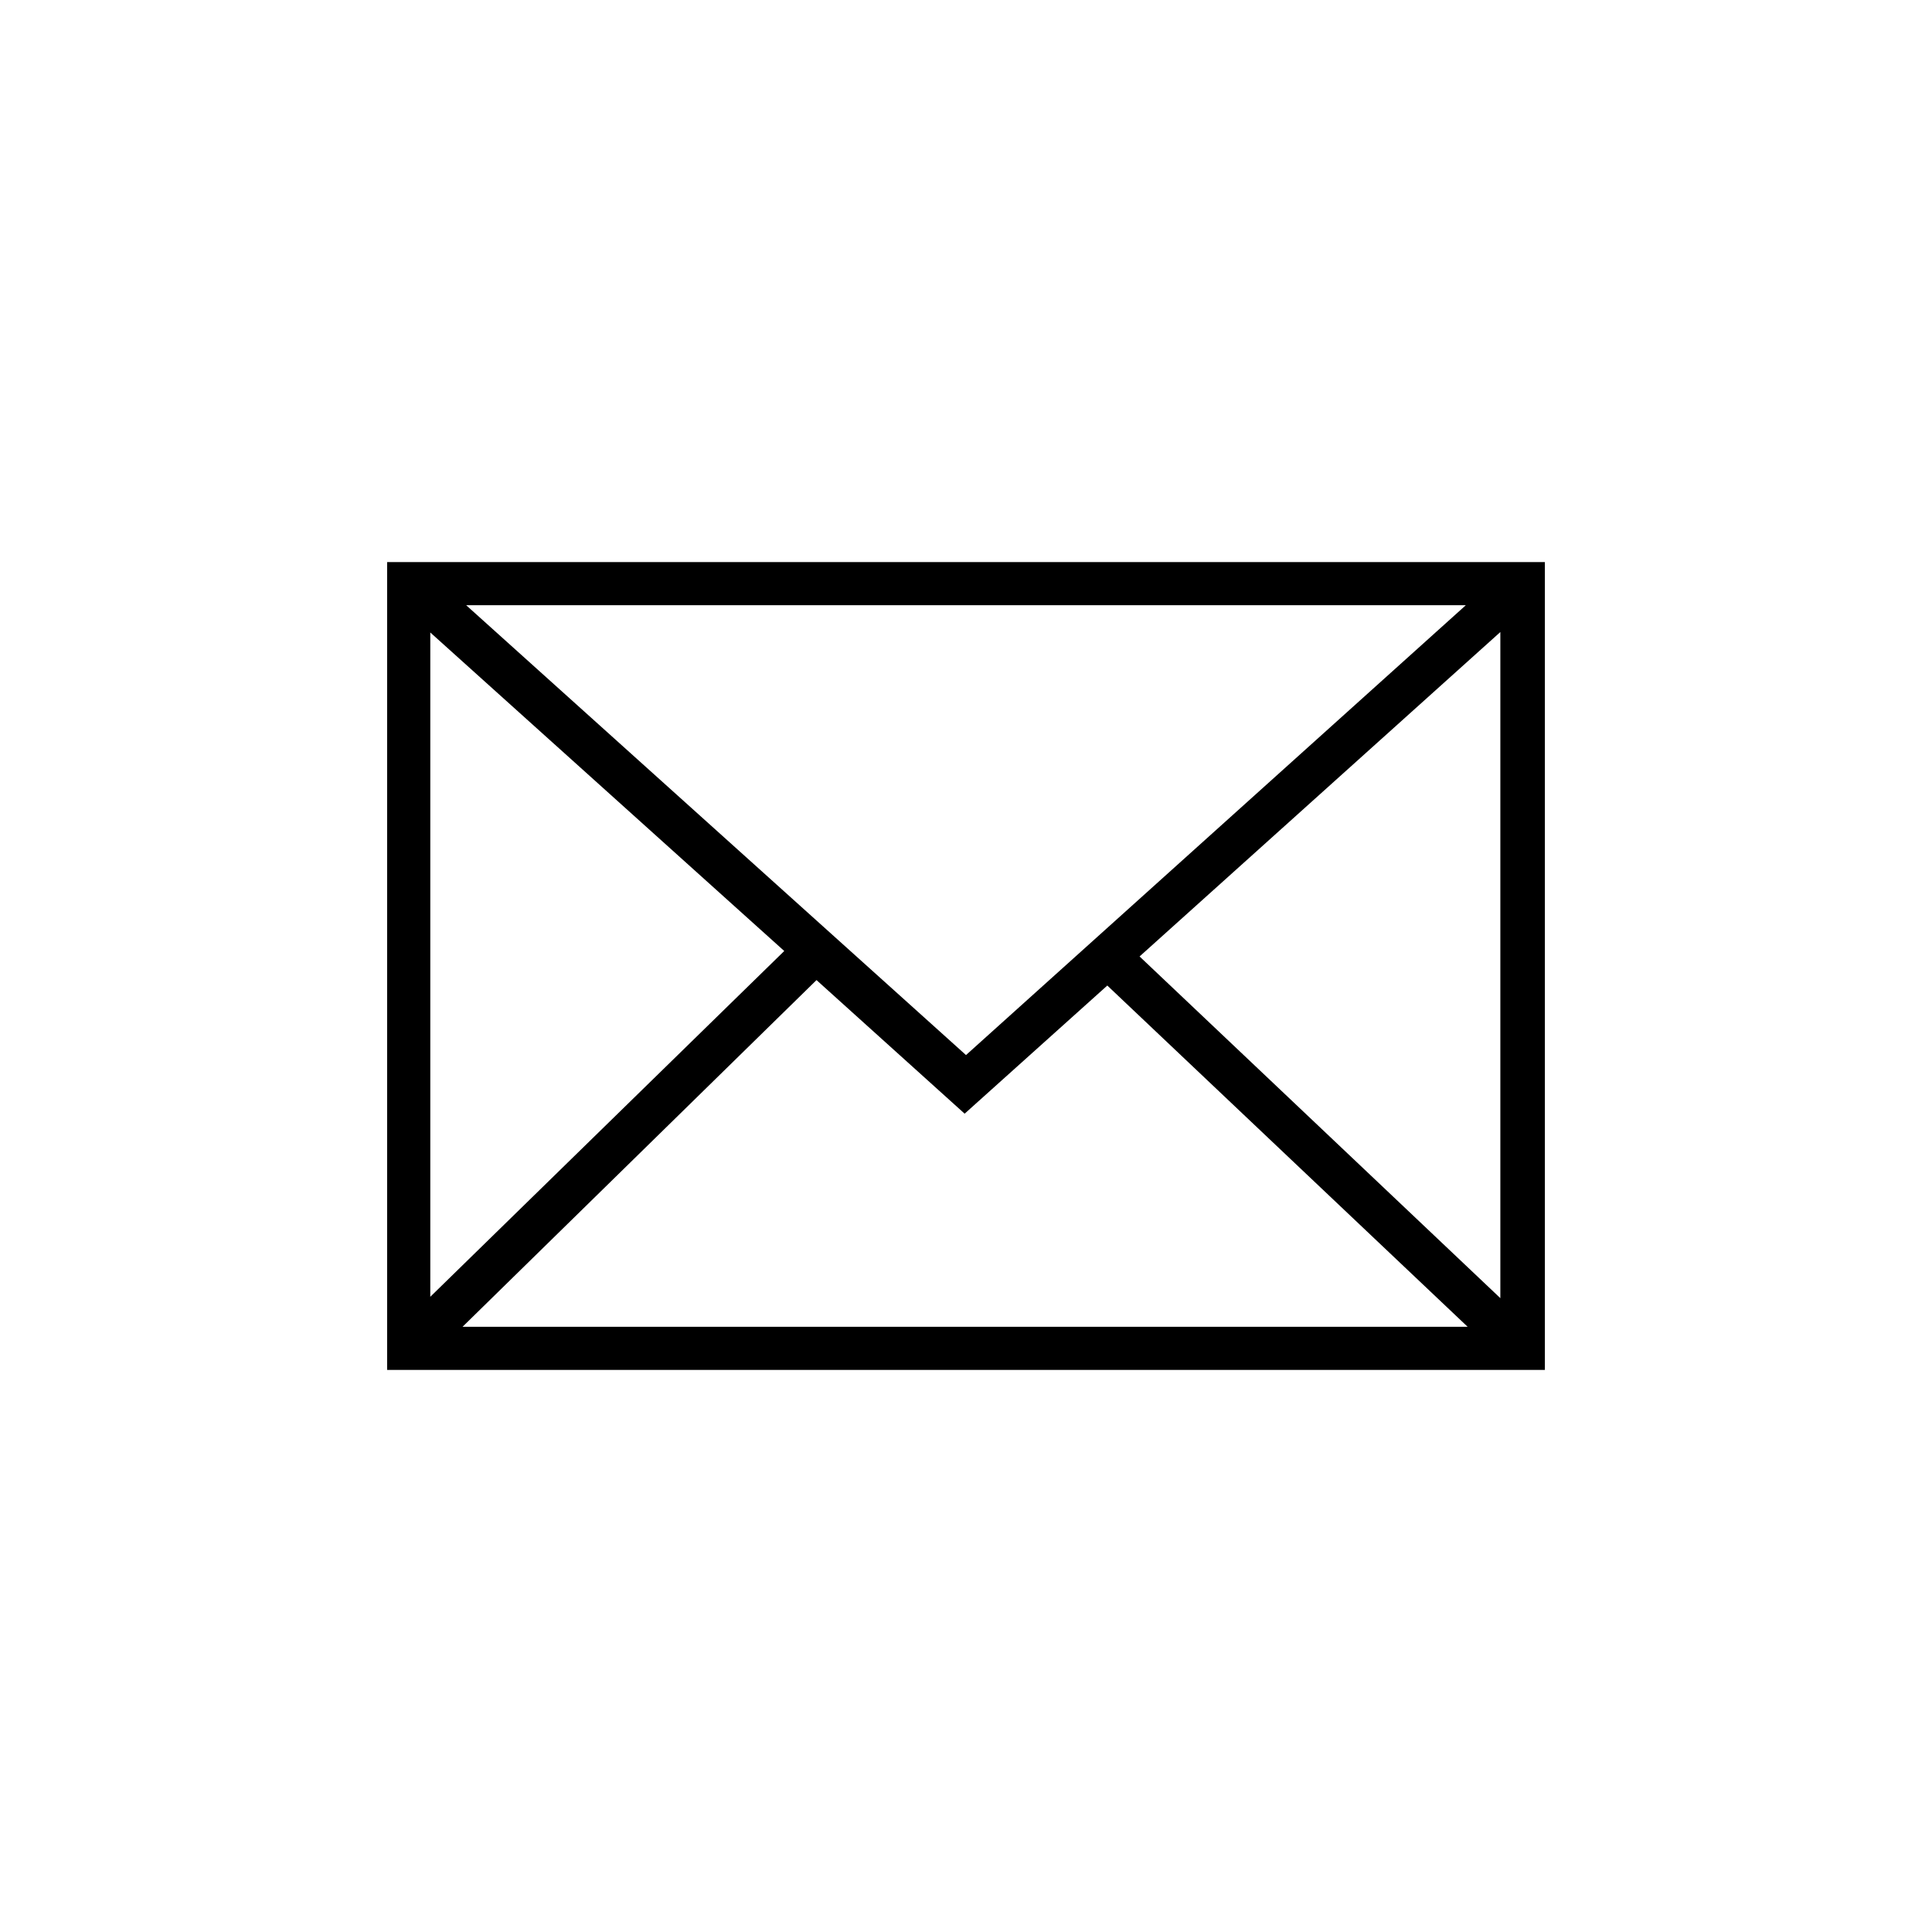
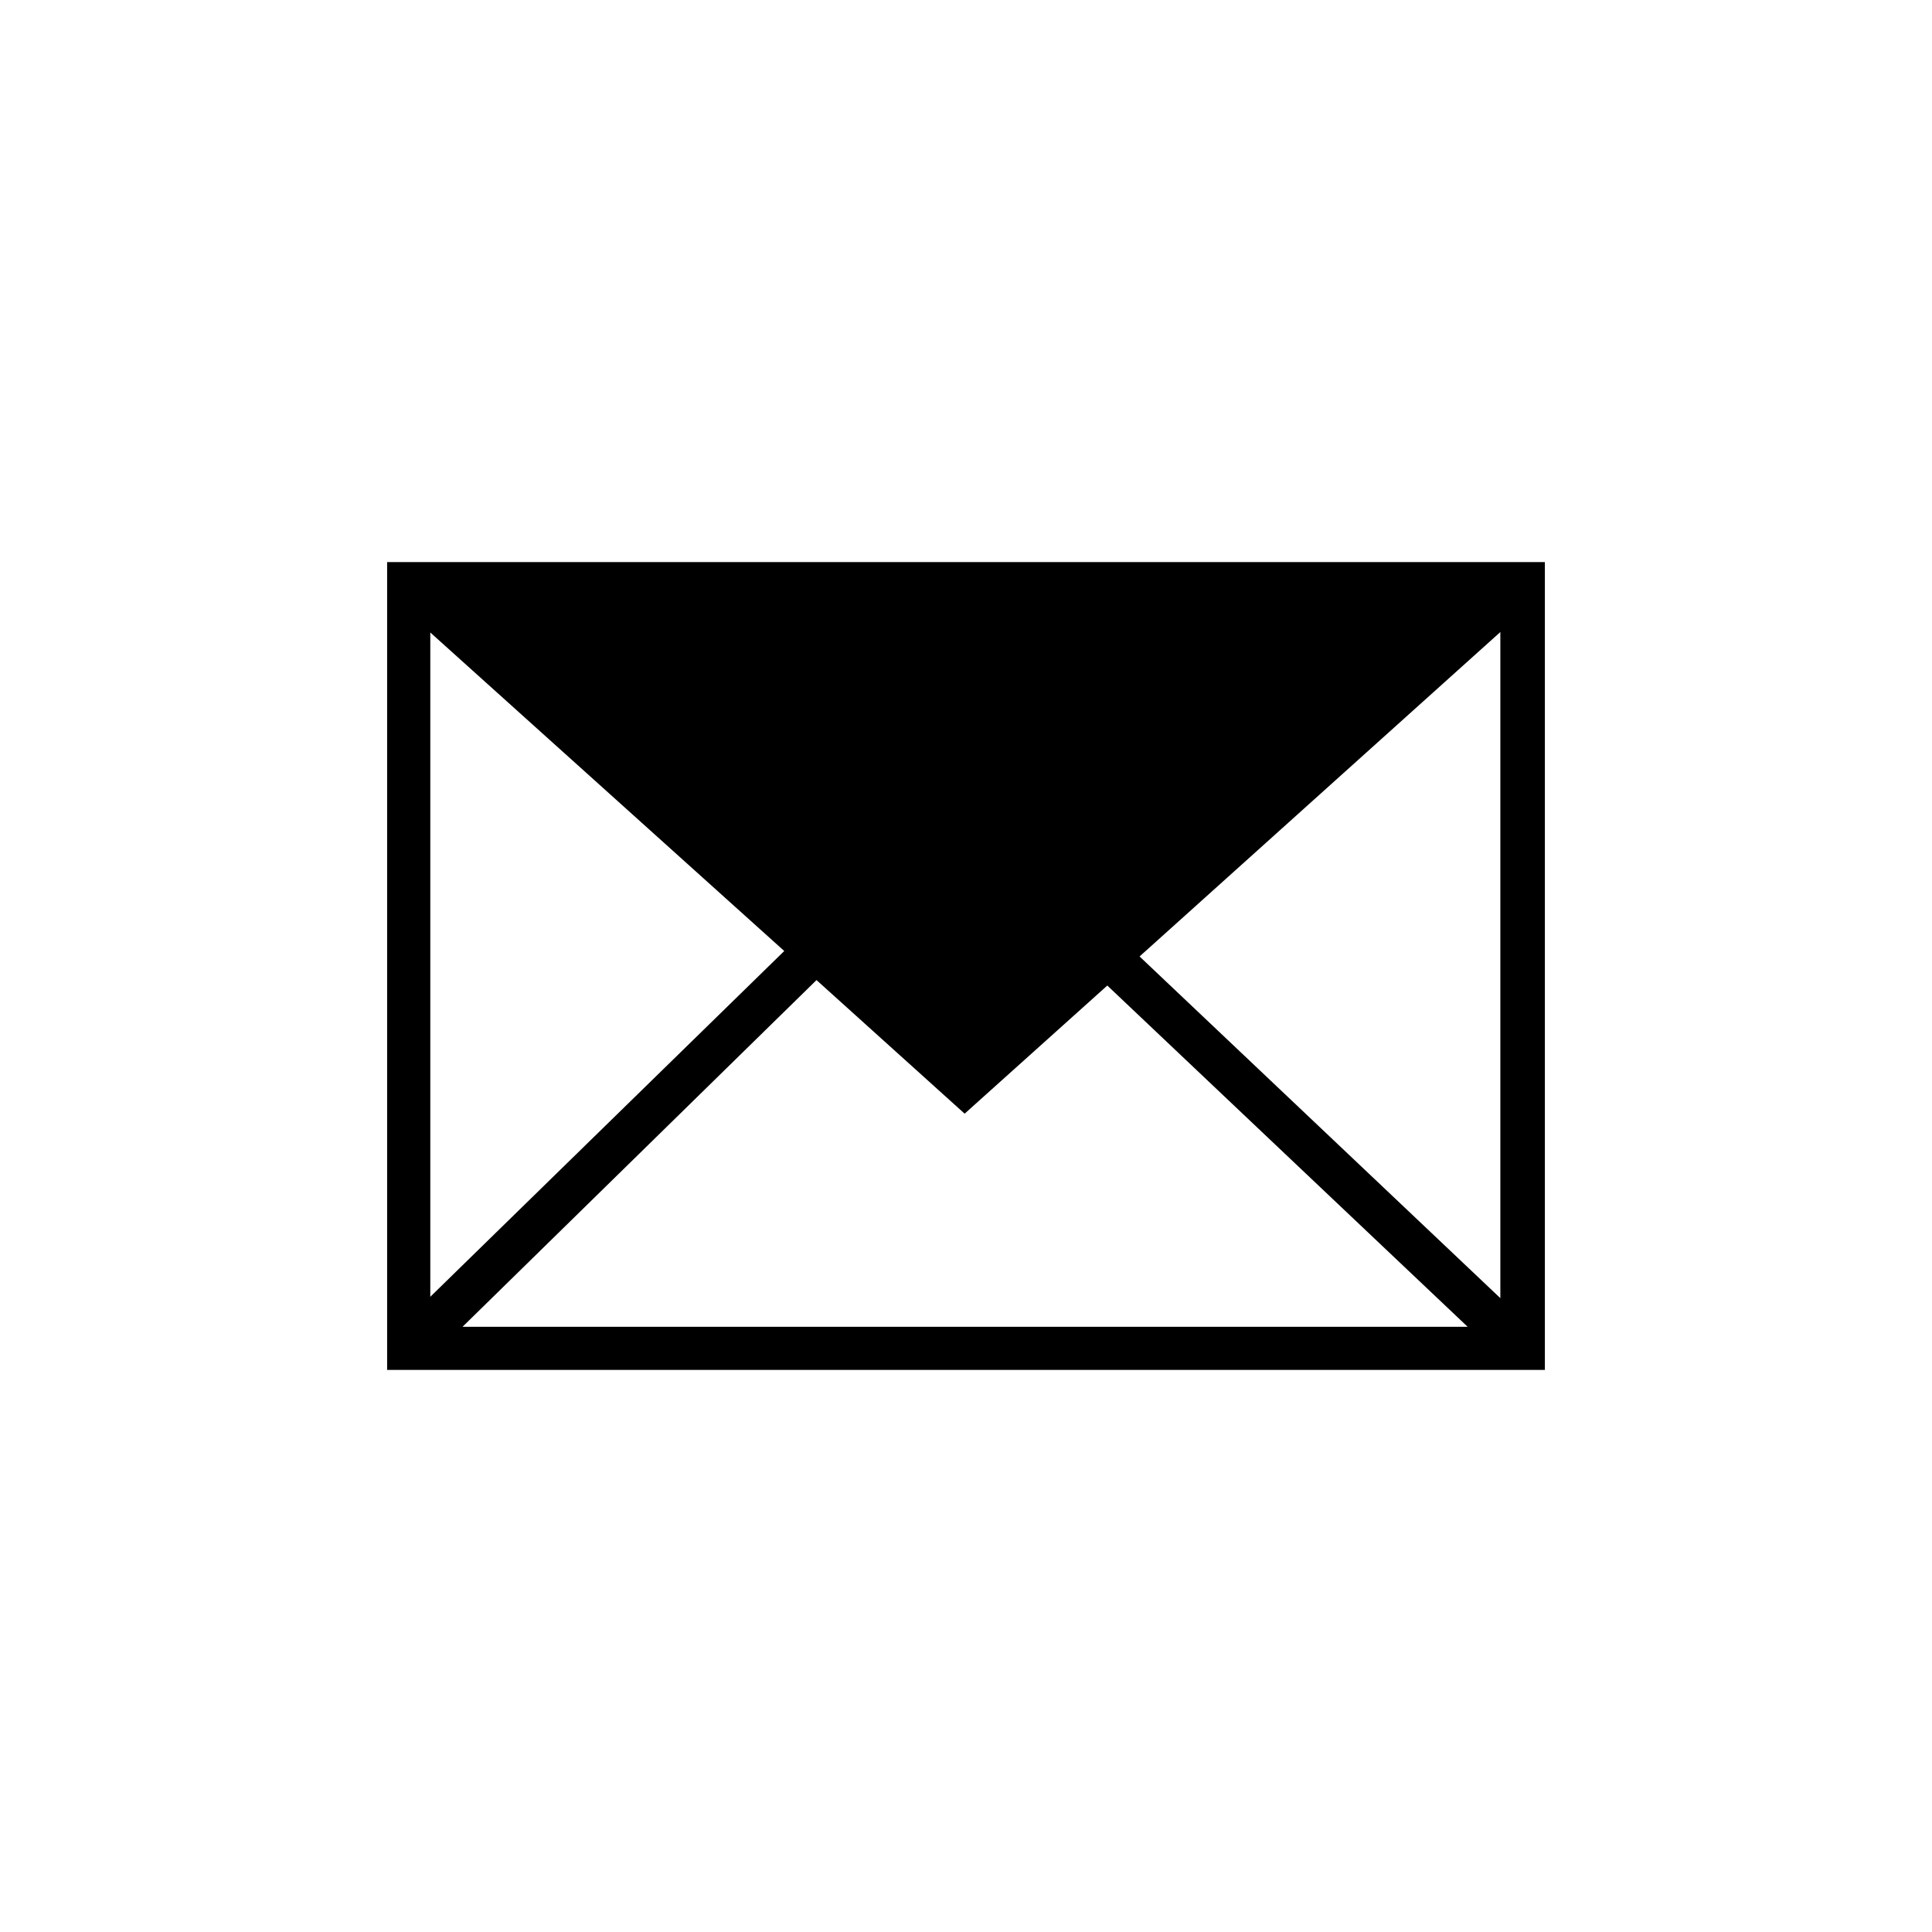
<svg xmlns="http://www.w3.org/2000/svg" id="Ebene_1" data-name="Ebene 1" viewBox="0 0 42.52 42.52">
-   <path id="Pfad_236" data-name="Pfad 236" d="M8.52,12.37V30.15H34V12.37ZM21.26,23.22l-11-9.9h22Zm-4-2.29L9.47,28.54V13.92Zm.71.64,3.26,2.94,3.14-2.82,7.93,7.51H10.18Zm7.11-.52,7.94-7.14V28.57Z" />
+   <path id="Pfad_236" data-name="Pfad 236" d="M8.52,12.37V30.15H34V12.37ZM21.26,23.22l-11-9.9Zm-4-2.29L9.47,28.54V13.92Zm.71.64,3.26,2.94,3.14-2.82,7.93,7.51H10.18Zm7.11-.52,7.94-7.14V28.57Z" />
</svg>